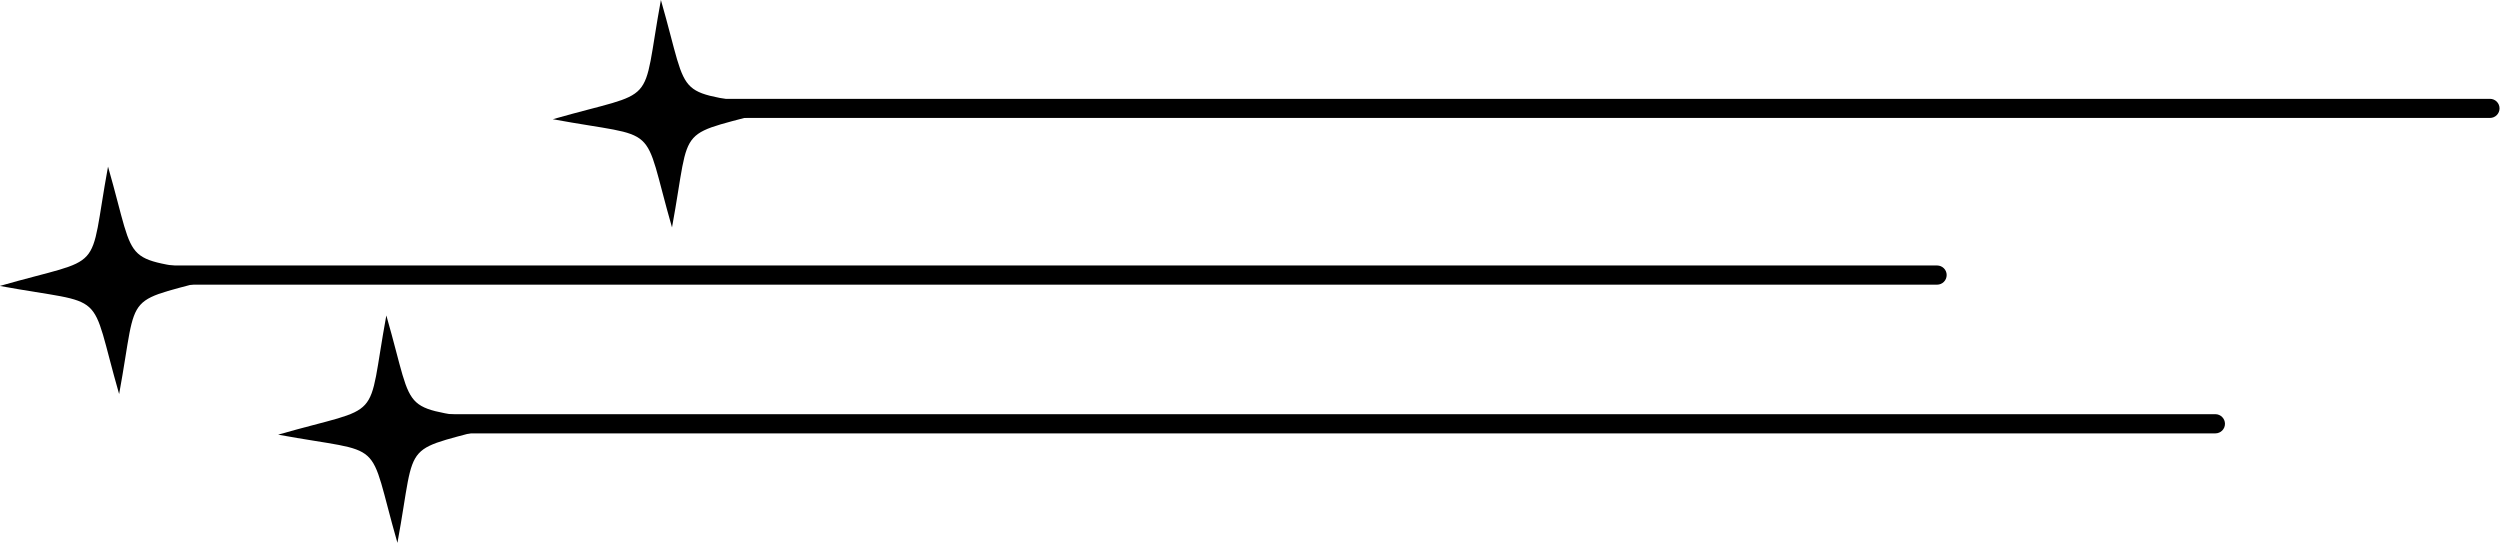
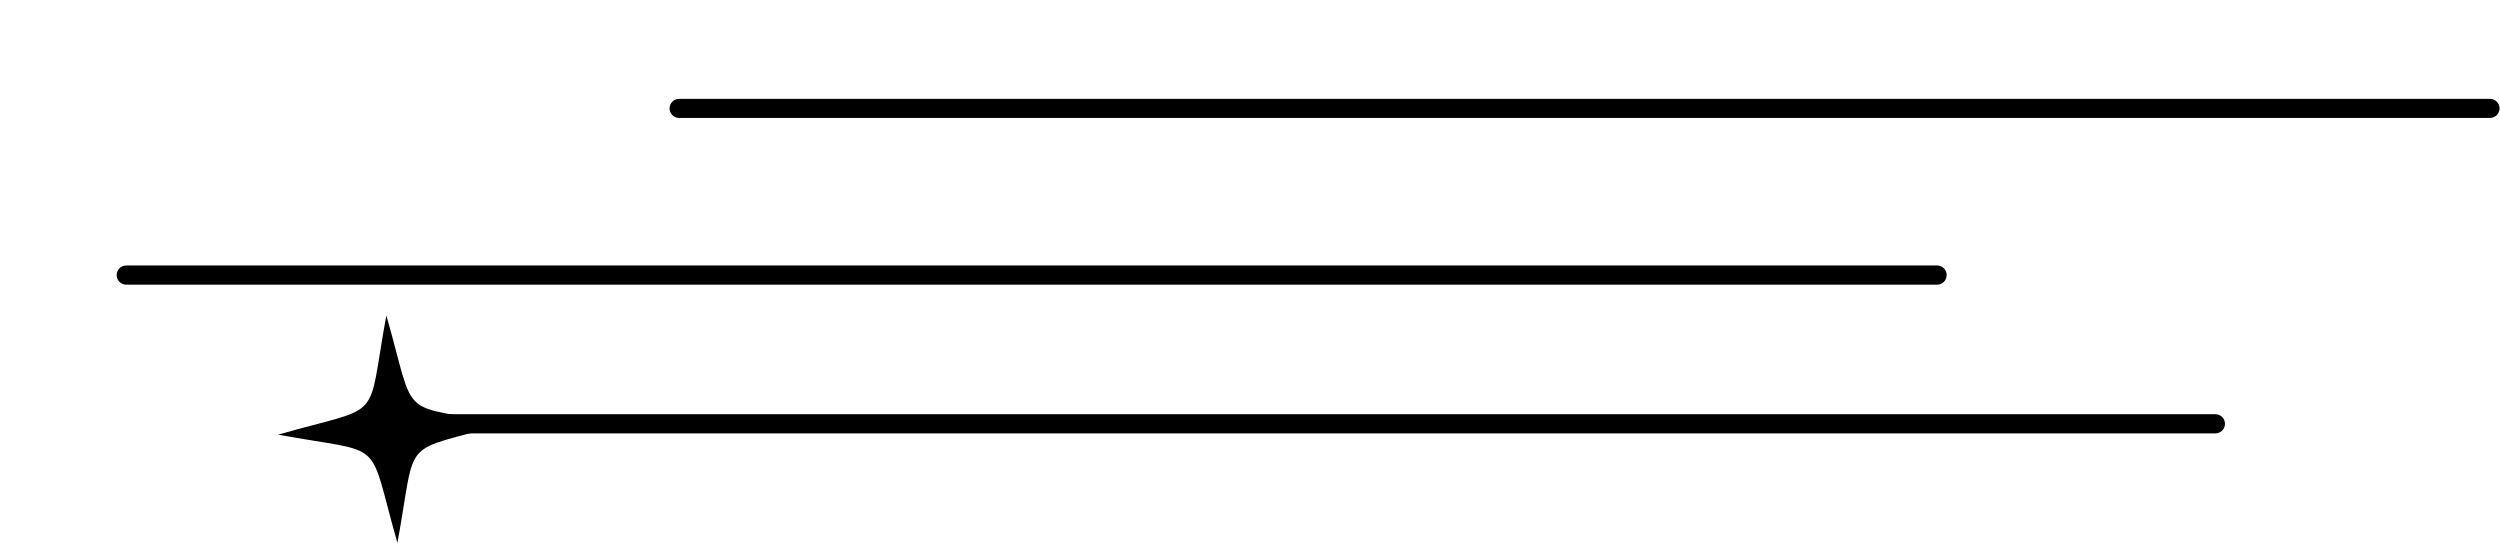
<svg xmlns="http://www.w3.org/2000/svg" clip-rule="evenodd" fill-rule="evenodd" height="59.7" image-rendering="optimizeQuality" preserveAspectRatio="xMidYMid meet" shape-rendering="geometricPrecision" text-rendering="geometricPrecision" version="1.0" viewBox="5.1 -0.0 274.7 59.7" width="274.7" zoomAndPan="magnify">
  <g>
    <g>
      <g id="change1_1">
        <path d="M18.97 31.28c-0.58,0 -1.05,-0.47 -1.05,-1.06 0,-0.58 0.47,-1.05 1.05,-1.05l198.97 0c0.59,0 1.06,0.47 1.06,1.05 0,0.59 -0.47,1.06 -1.06,1.06l-198.97 0z" fill-rule="nonzero" />
-         <path d="M18.19 43.3c-3.39,-11.82 -1.01,-9.66 -13.11,-11.88 11.83,-3.39 9.67,-1.01 11.89,-13.11 3.39,11.82 1.01,9.67 13.1,11.89 -11.82,3.39 -9.66,1.01 -11.88,13.1z" />
        <path d="M49.55 47.62c-0.58,0 -1.05,-0.47 -1.05,-1.05 0,-0.58 0.47,-1.06 1.05,-1.06l198.97 0c0.59,0 1.06,0.48 1.06,1.06 0,0.58 -0.47,1.05 -1.06,1.05l-198.97 0z" fill-rule="nonzero" />
        <path d="M48.77 59.65c-3.39,-11.82 -1.01,-9.67 -13.11,-11.89 11.83,-3.39 9.67,-1.01 11.89,-13.1 3.39,11.82 1.01,9.66 13.1,11.88 -11.82,3.39 -9.66,1.01 -11.88,13.11z" />
        <path d="M79.72 12.96c-0.58,0 -1.05,-0.47 -1.05,-1.05 0,-0.58 0.47,-1.05 1.05,-1.05l198.98 0c0.58,0 1.05,0.47 1.05,1.05 0,0.58 -0.47,1.05 -1.05,1.05l-198.98 0z" fill-rule="nonzero" />
-         <path d="M78.94 24.99c-3.39,-11.82 -1.01,-9.66 -13.1,-11.89 11.82,-3.38 9.66,-1 11.88,-13.1 3.39,11.82 1.01,9.66 13.11,11.89 -11.82,3.38 -9.67,1 -11.89,13.1z" />
      </g>
-       <path d="M0 2.27H284.84V57.38H0z" fill="none" />
    </g>
  </g>
</svg>